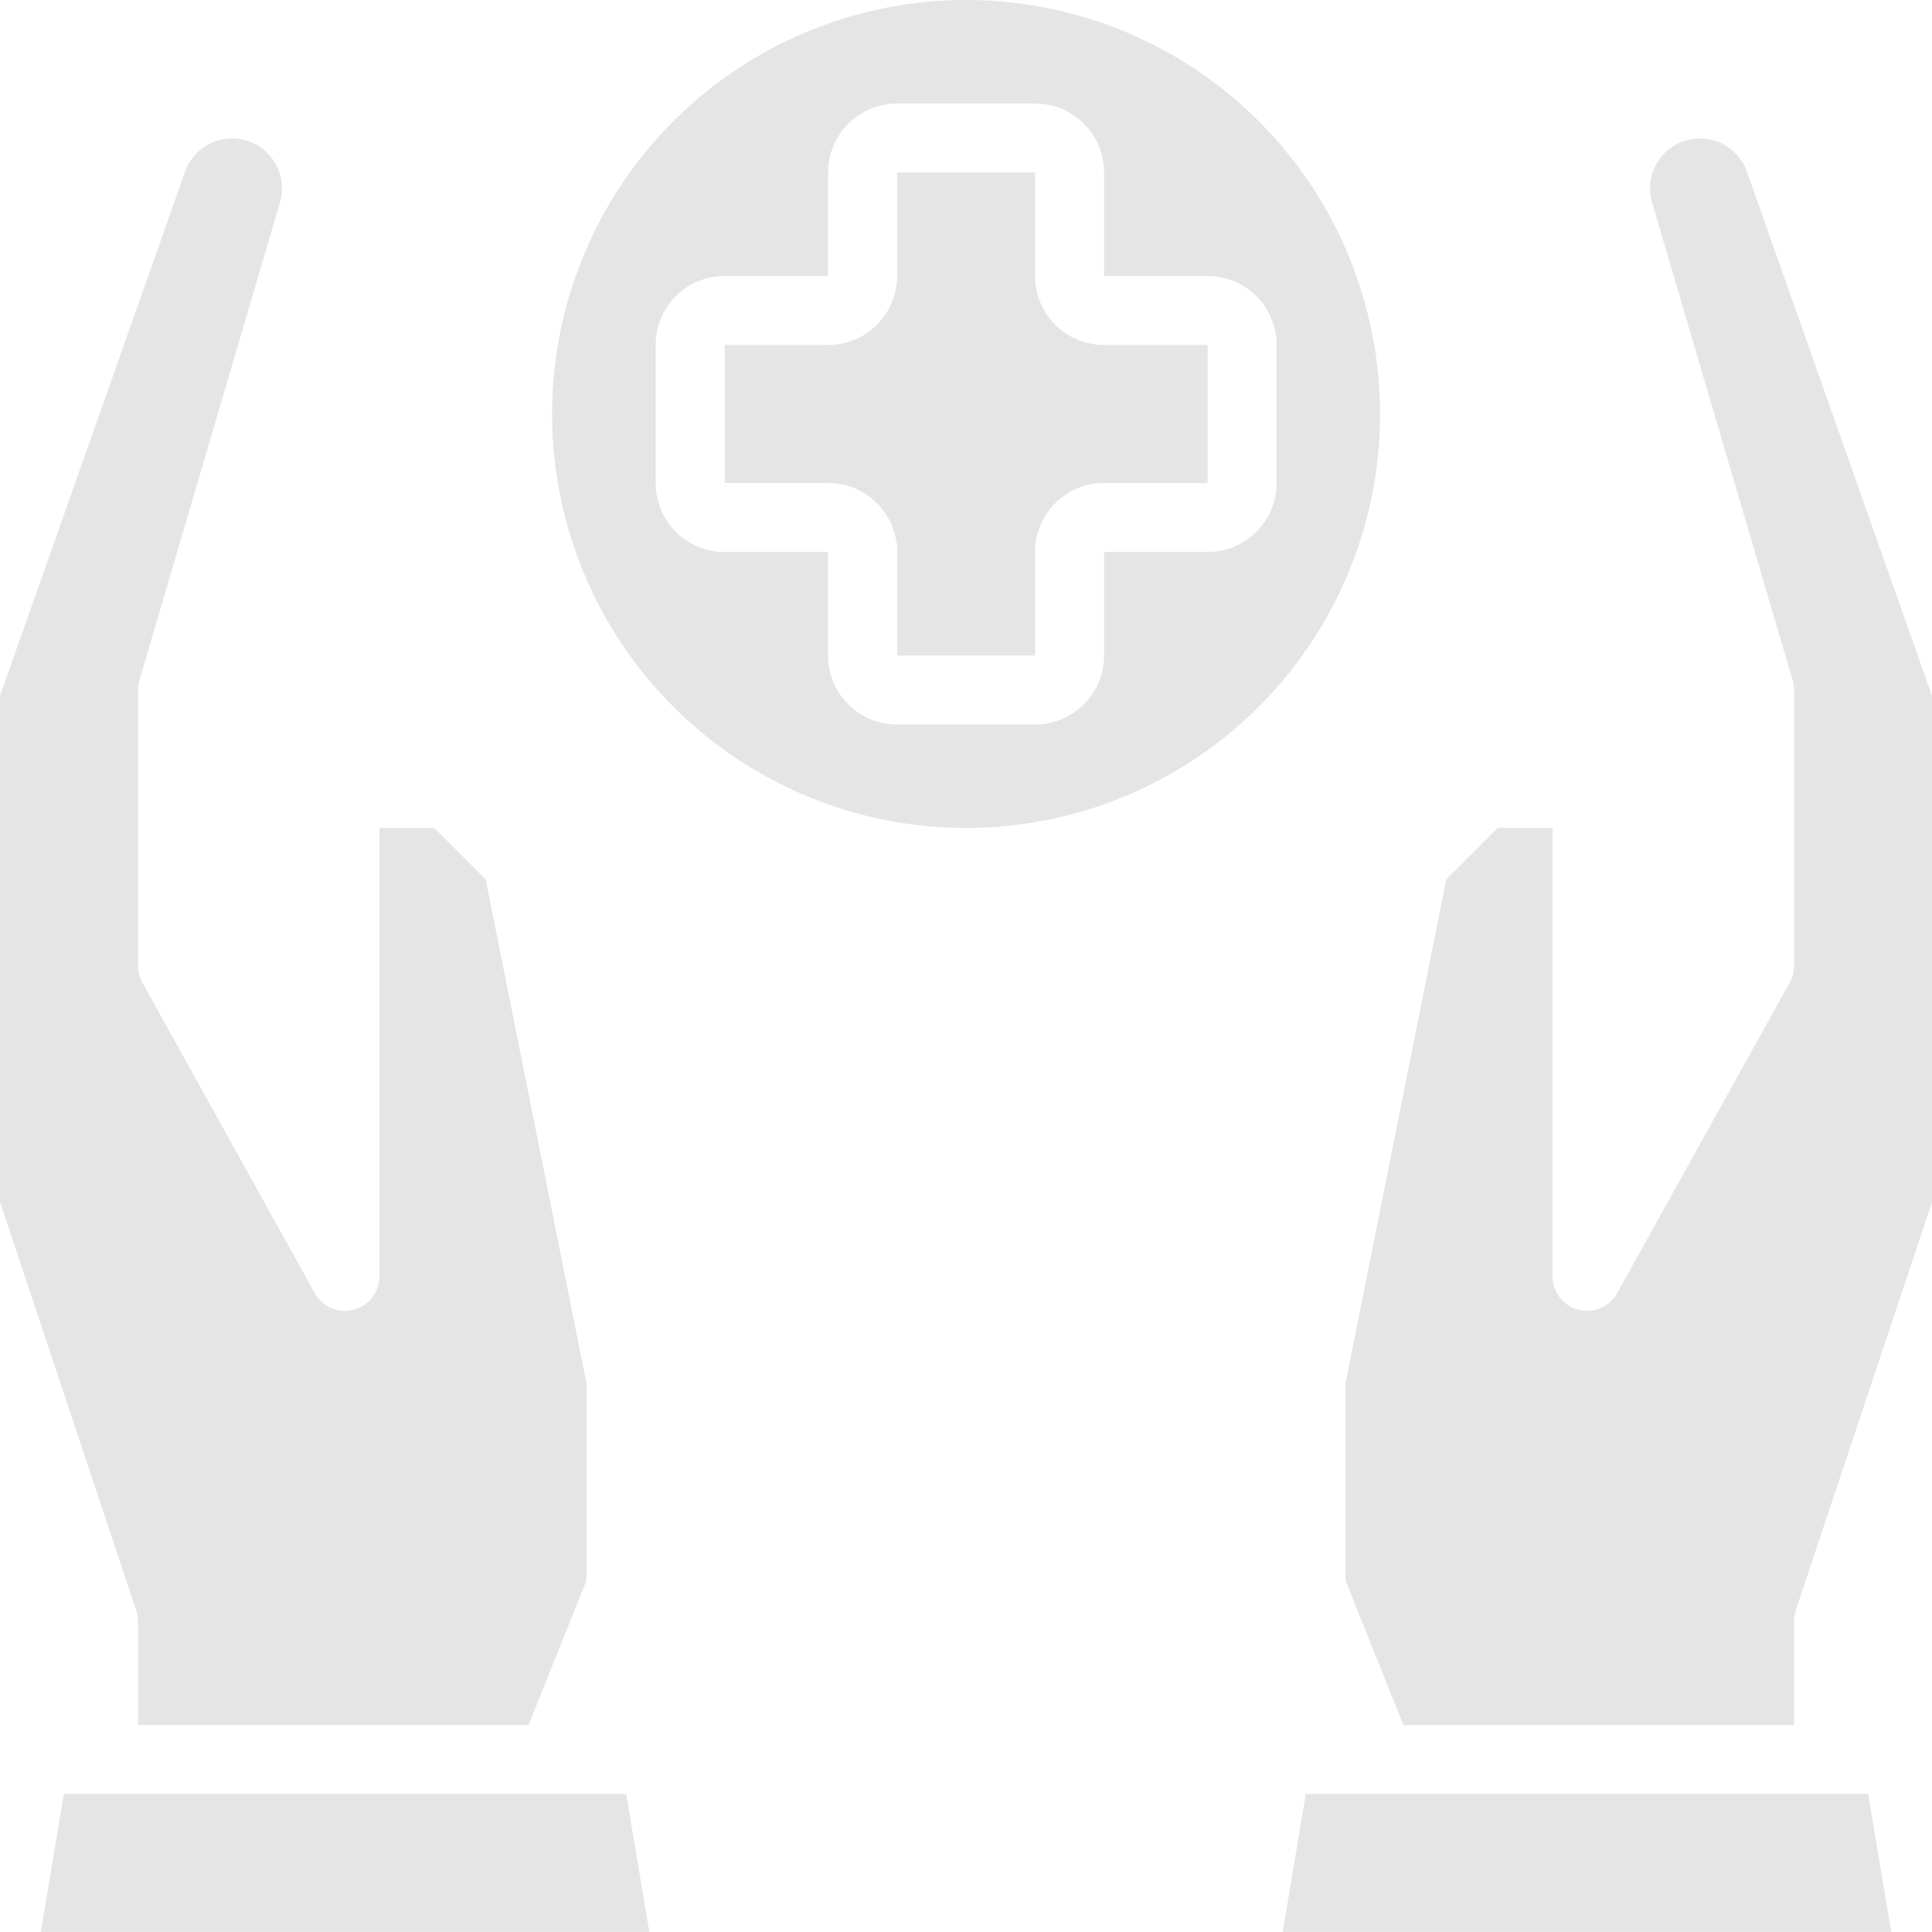
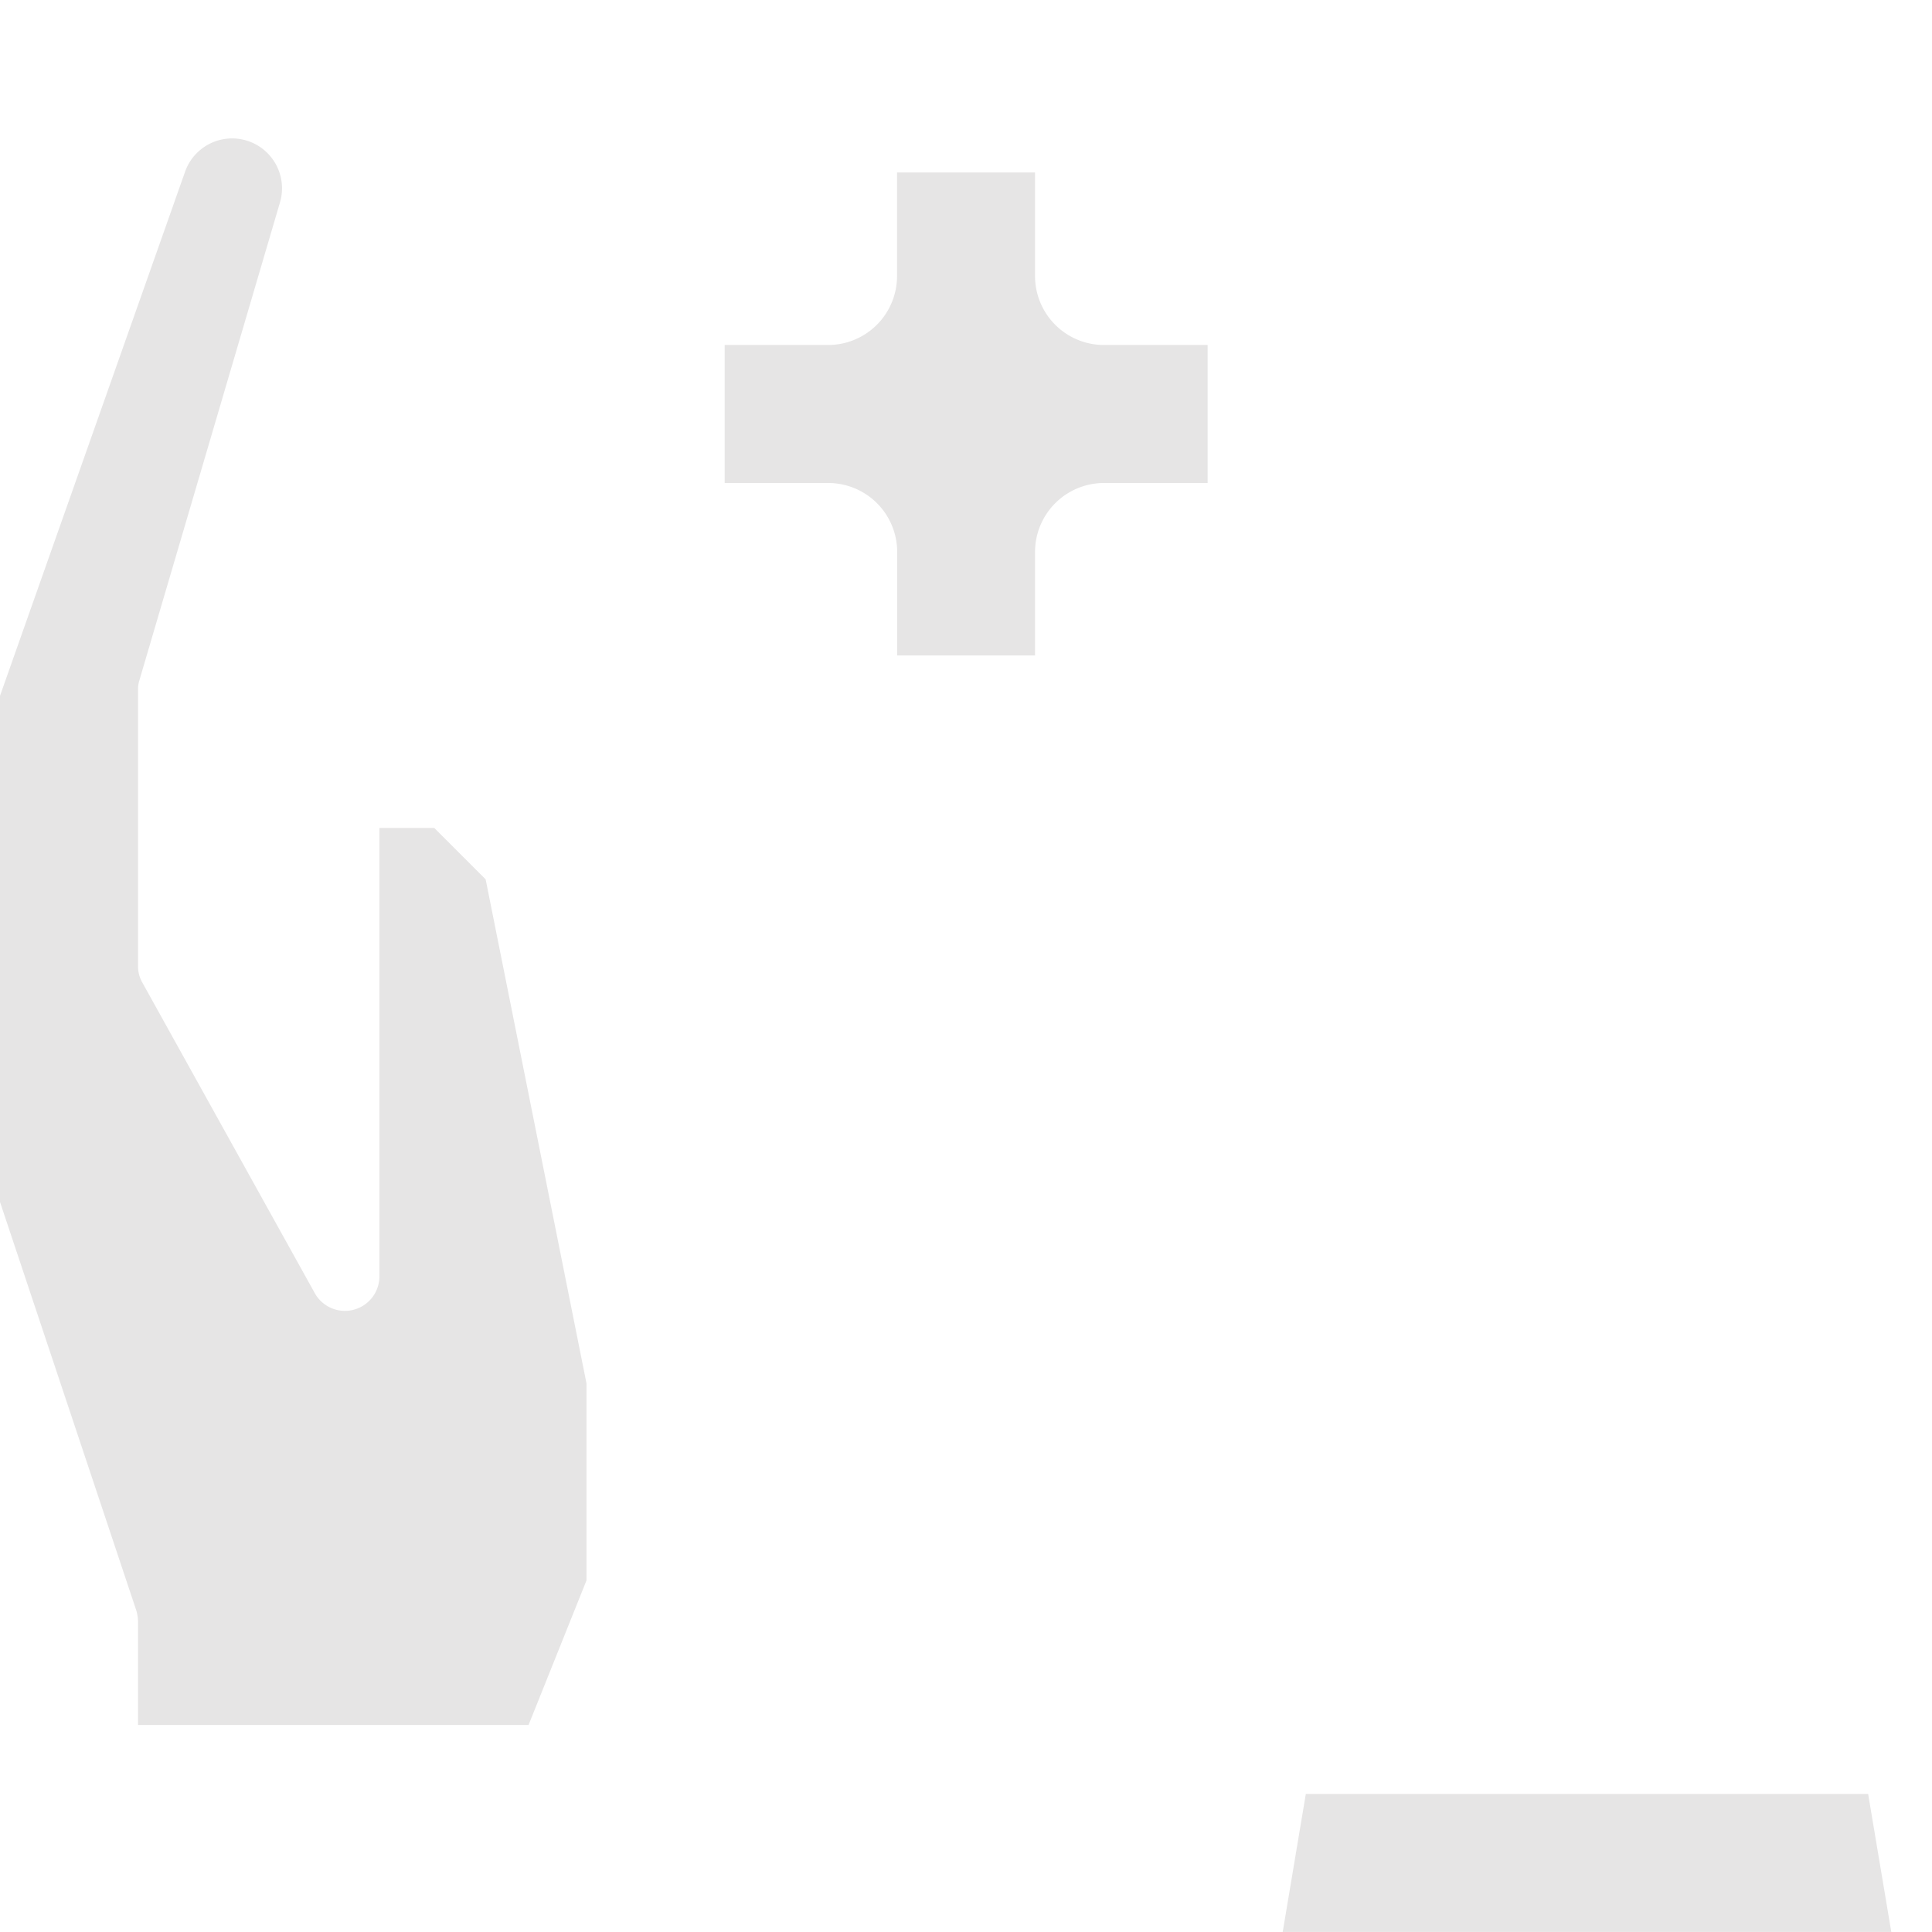
<svg xmlns="http://www.w3.org/2000/svg" width="50.921" height="50.92" viewBox="0 0 50.921 50.92">
  <defs>
    <clipPath id="clip-path">
      <rect id="Rectangle_3149" data-name="Rectangle 3149" width="50.921" height="50.92" transform="translate(0 0)" fill="#e6e5e5" />
    </clipPath>
  </defs>
  <g id="dataviz-icon5-medical" transform="translate(0 0)">
    <g id="Group_12761" data-name="Group 12761" clip-path="url(#clip-path)">
      <path id="Path_40508" data-name="Path 40508" d="M27.28,7.275V4.546H23.643V7.275a1.818,1.818,0,0,1-1.819,1.818H19.1V12.73h2.728a1.819,1.819,0,0,1,1.819,1.819v2.728H27.28V14.549A1.819,1.819,0,0,1,29.1,12.73h2.729V9.093H29.1A1.818,1.818,0,0,1,27.28,7.275" fill="#e6e5e5" />
-       <path id="Path_40509" data-name="Path 40509" d="M25.462,0A10.911,10.911,0,1,0,36.373,10.911,10.911,10.911,0,0,0,25.462,0m6.364,14.549H29.1v2.728a1.818,1.818,0,0,1-1.818,1.818H23.642a1.82,1.82,0,0,1-1.819-1.818V14.549H19.1a1.818,1.818,0,0,1-1.819-1.819V9.093A1.817,1.817,0,0,1,19.1,7.275h2.726V4.546a1.82,1.82,0,0,1,1.819-1.818h3.637A1.817,1.817,0,0,1,29.1,4.546V7.275h2.729a1.818,1.818,0,0,1,1.819,1.818V12.73a1.818,1.818,0,0,1-1.819,1.819" fill="#e6e5e5" />
      <path id="Path_40510" data-name="Path 40510" d="M3.638,42.736v2.729H13.931l1.527-3.811V36.462L12.8,23.177l-1.355-1.355H10V33.643a.909.909,0,0,1-1.7.446L3.756,25.905a.86.86,0,0,1-.118-.445V18.185a.791.791,0,0,1,.036-.255L7.384,5.319a1.315,1.315,0,0,0-2.5-.81L0,18.34V31.679L3.592,42.445a1.1,1.1,0,0,1,.046.291" fill="#e6e5e5" />
-       <path id="Path_40511" data-name="Path 40511" d="M1.683,47.283,1.074,50.92h16.04l-.61-3.637Z" fill="#e6e5e5" />
-       <path id="Path_40512" data-name="Path 40512" d="M46.038,4.51a1.315,1.315,0,0,0-2.5.81l3.71,12.611a.792.792,0,0,1,.037.255V25.46a.873.873,0,0,1-.118.446l-4.547,8.183a.909.909,0,0,1-1.7-.445V21.822H39.473l-1.355,1.356L35.463,36.462v5.193l1.527,3.81H47.284V42.737a1.058,1.058,0,0,1,.045-.291L50.921,31.68V18.34Z" fill="#e6e5e5" />
      <path id="Path_40513" data-name="Path 40513" d="M34.417,47.283l-.609,3.637h16.04l-.61-3.637Z" fill="#e6e5e5" />
    </g>
  </g>
</svg>